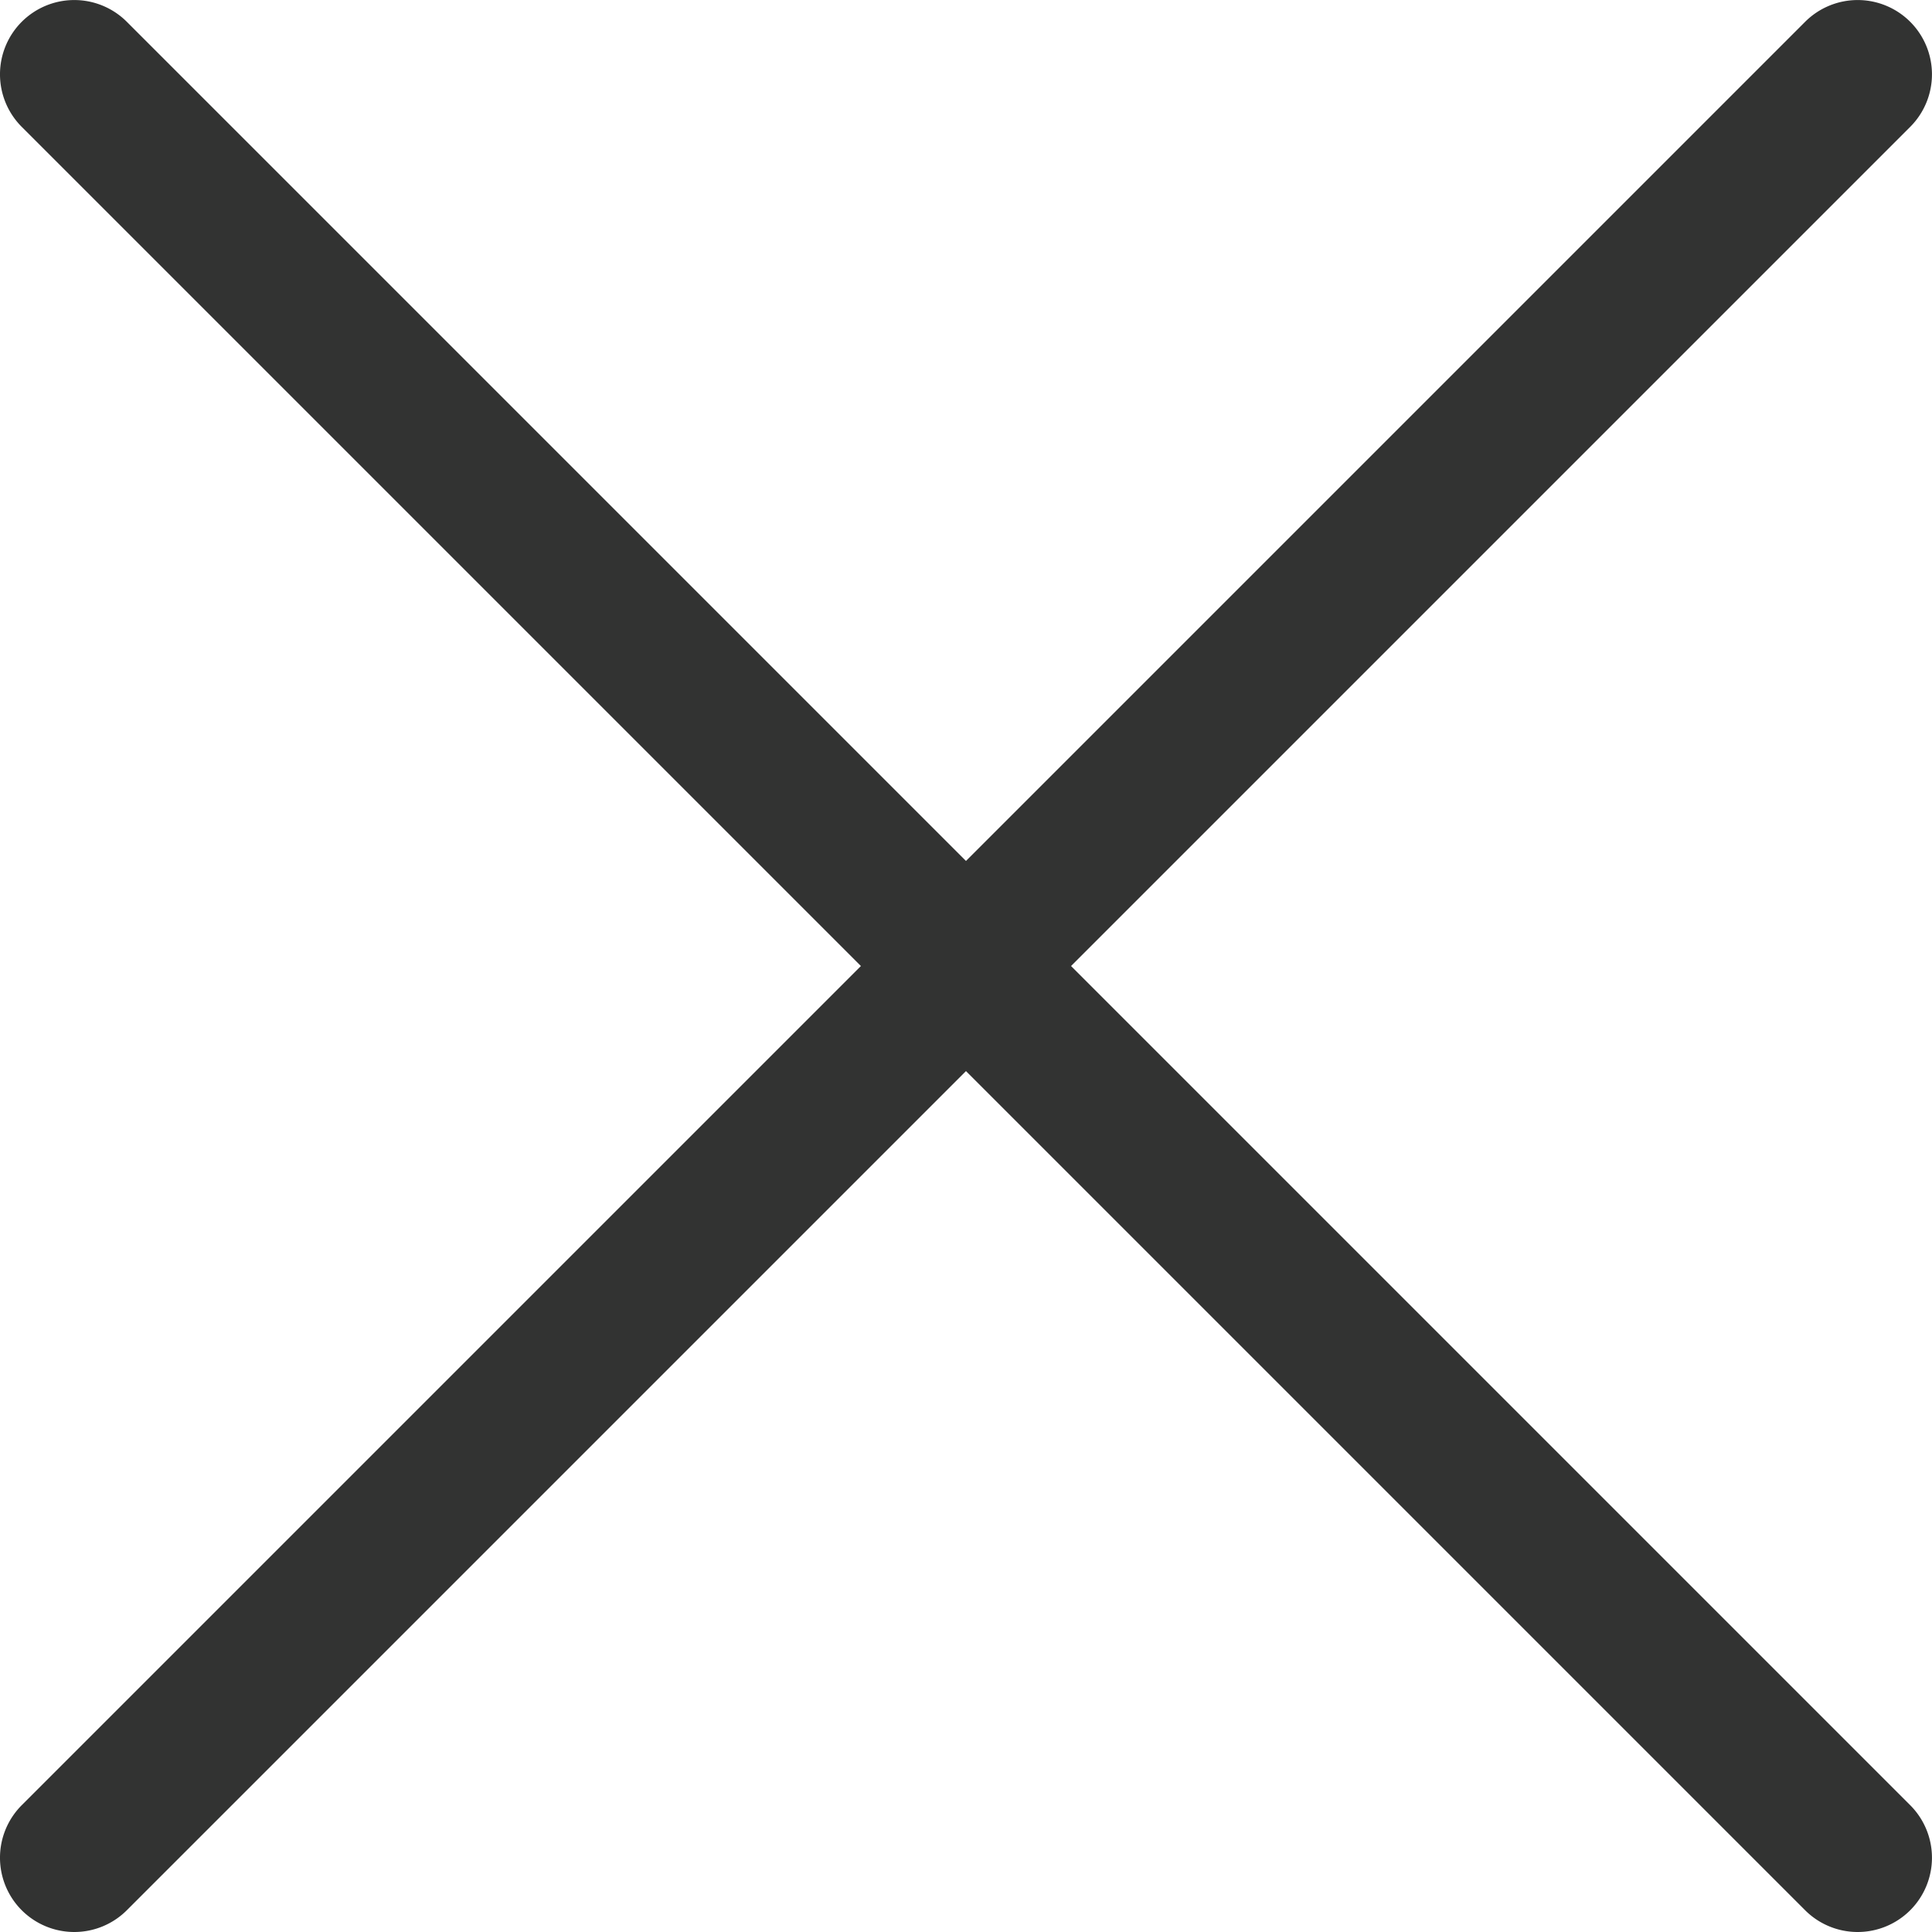
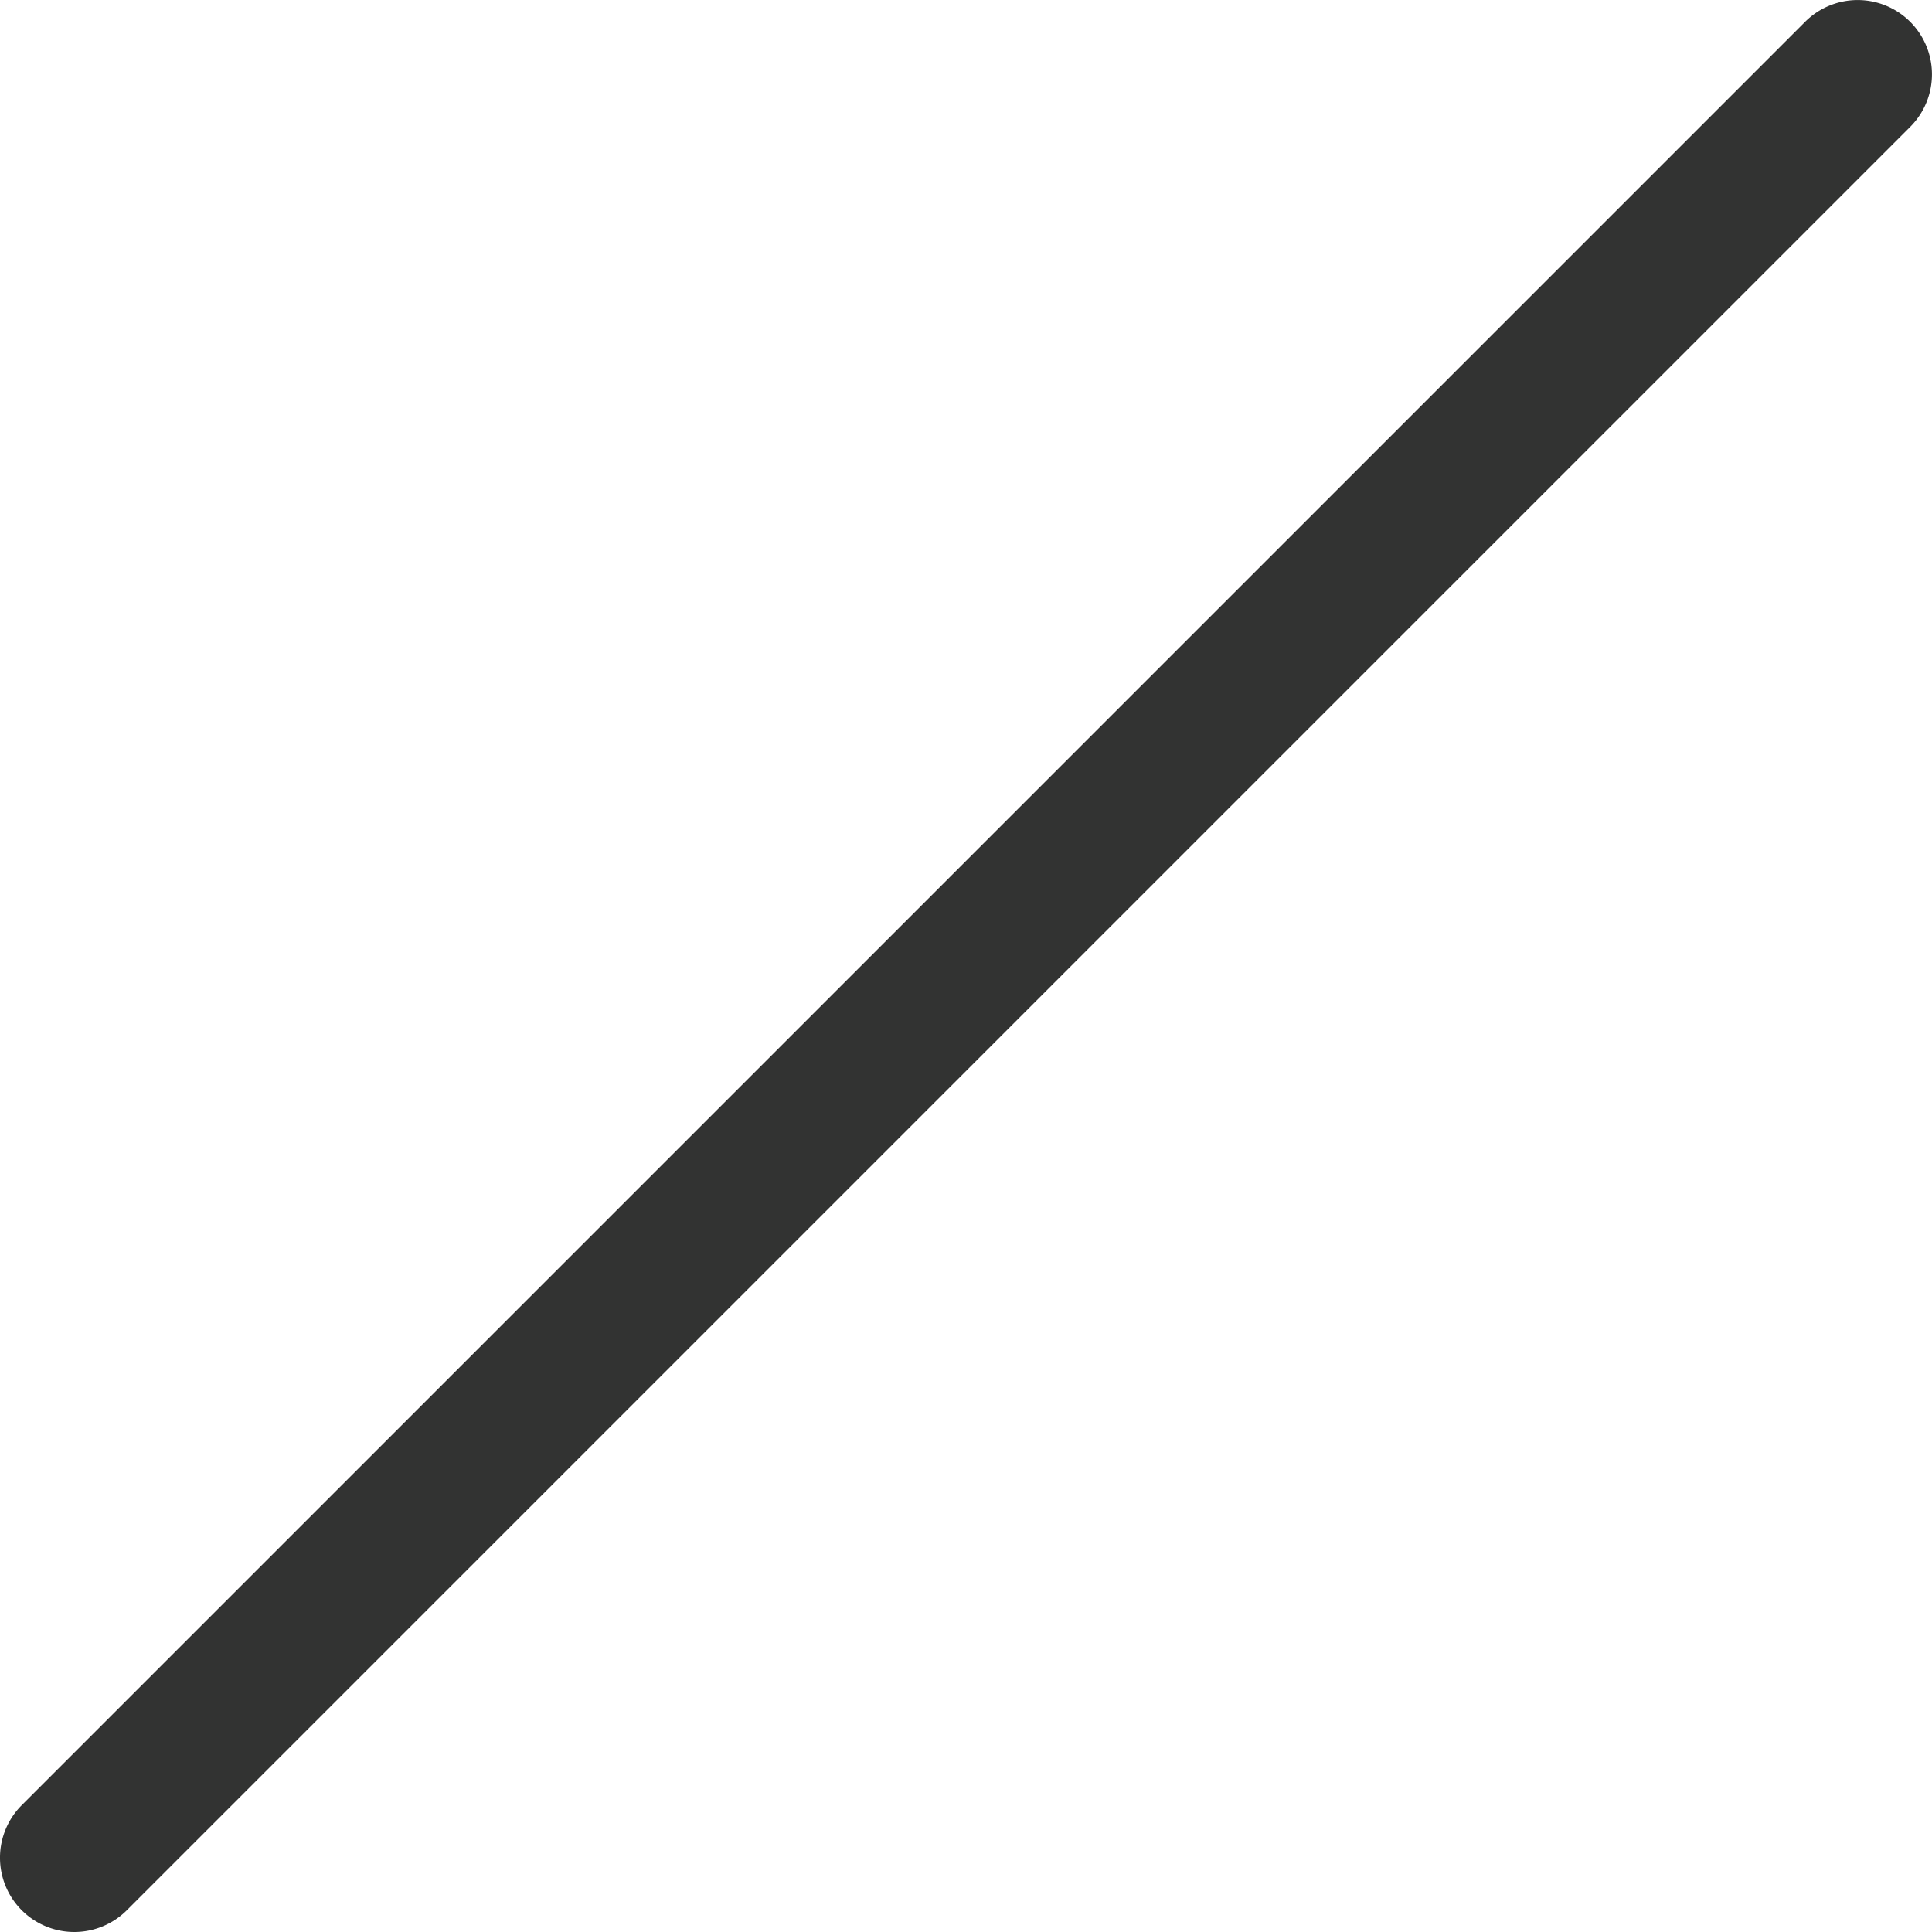
<svg xmlns="http://www.w3.org/2000/svg" width="39" height="39" viewBox="0 0 39 39">
  <defs>
    <style>.a{fill:#323332;}</style>
  </defs>
  <g transform="translate(-468 -79)">
-     <path class="a" d="M-6264.648-15418.5a1.5,1.5,0,0,1-1.061-.439l-36-36a1.5,1.5,0,0,1,0-2.121,1.5,1.5,0,0,1,2.121,0l36,36a1.5,1.5,0,0,1,0,2.121A1.5,1.5,0,0,1-6264.648-15418.5Z" transform="translate(6770.148 15536.5)" />
    <path class="a" d="M-6300.648-15418.5a1.5,1.5,0,0,1-1.061-.439,1.5,1.5,0,0,1,0-2.121l36-36a1.5,1.5,0,0,1,2.121,0,1.5,1.5,0,0,1,0,2.121l-36,36A1.5,1.5,0,0,1-6300.648-15418.5Z" transform="translate(6770.148 15536.5)" />
  </g>
</svg>